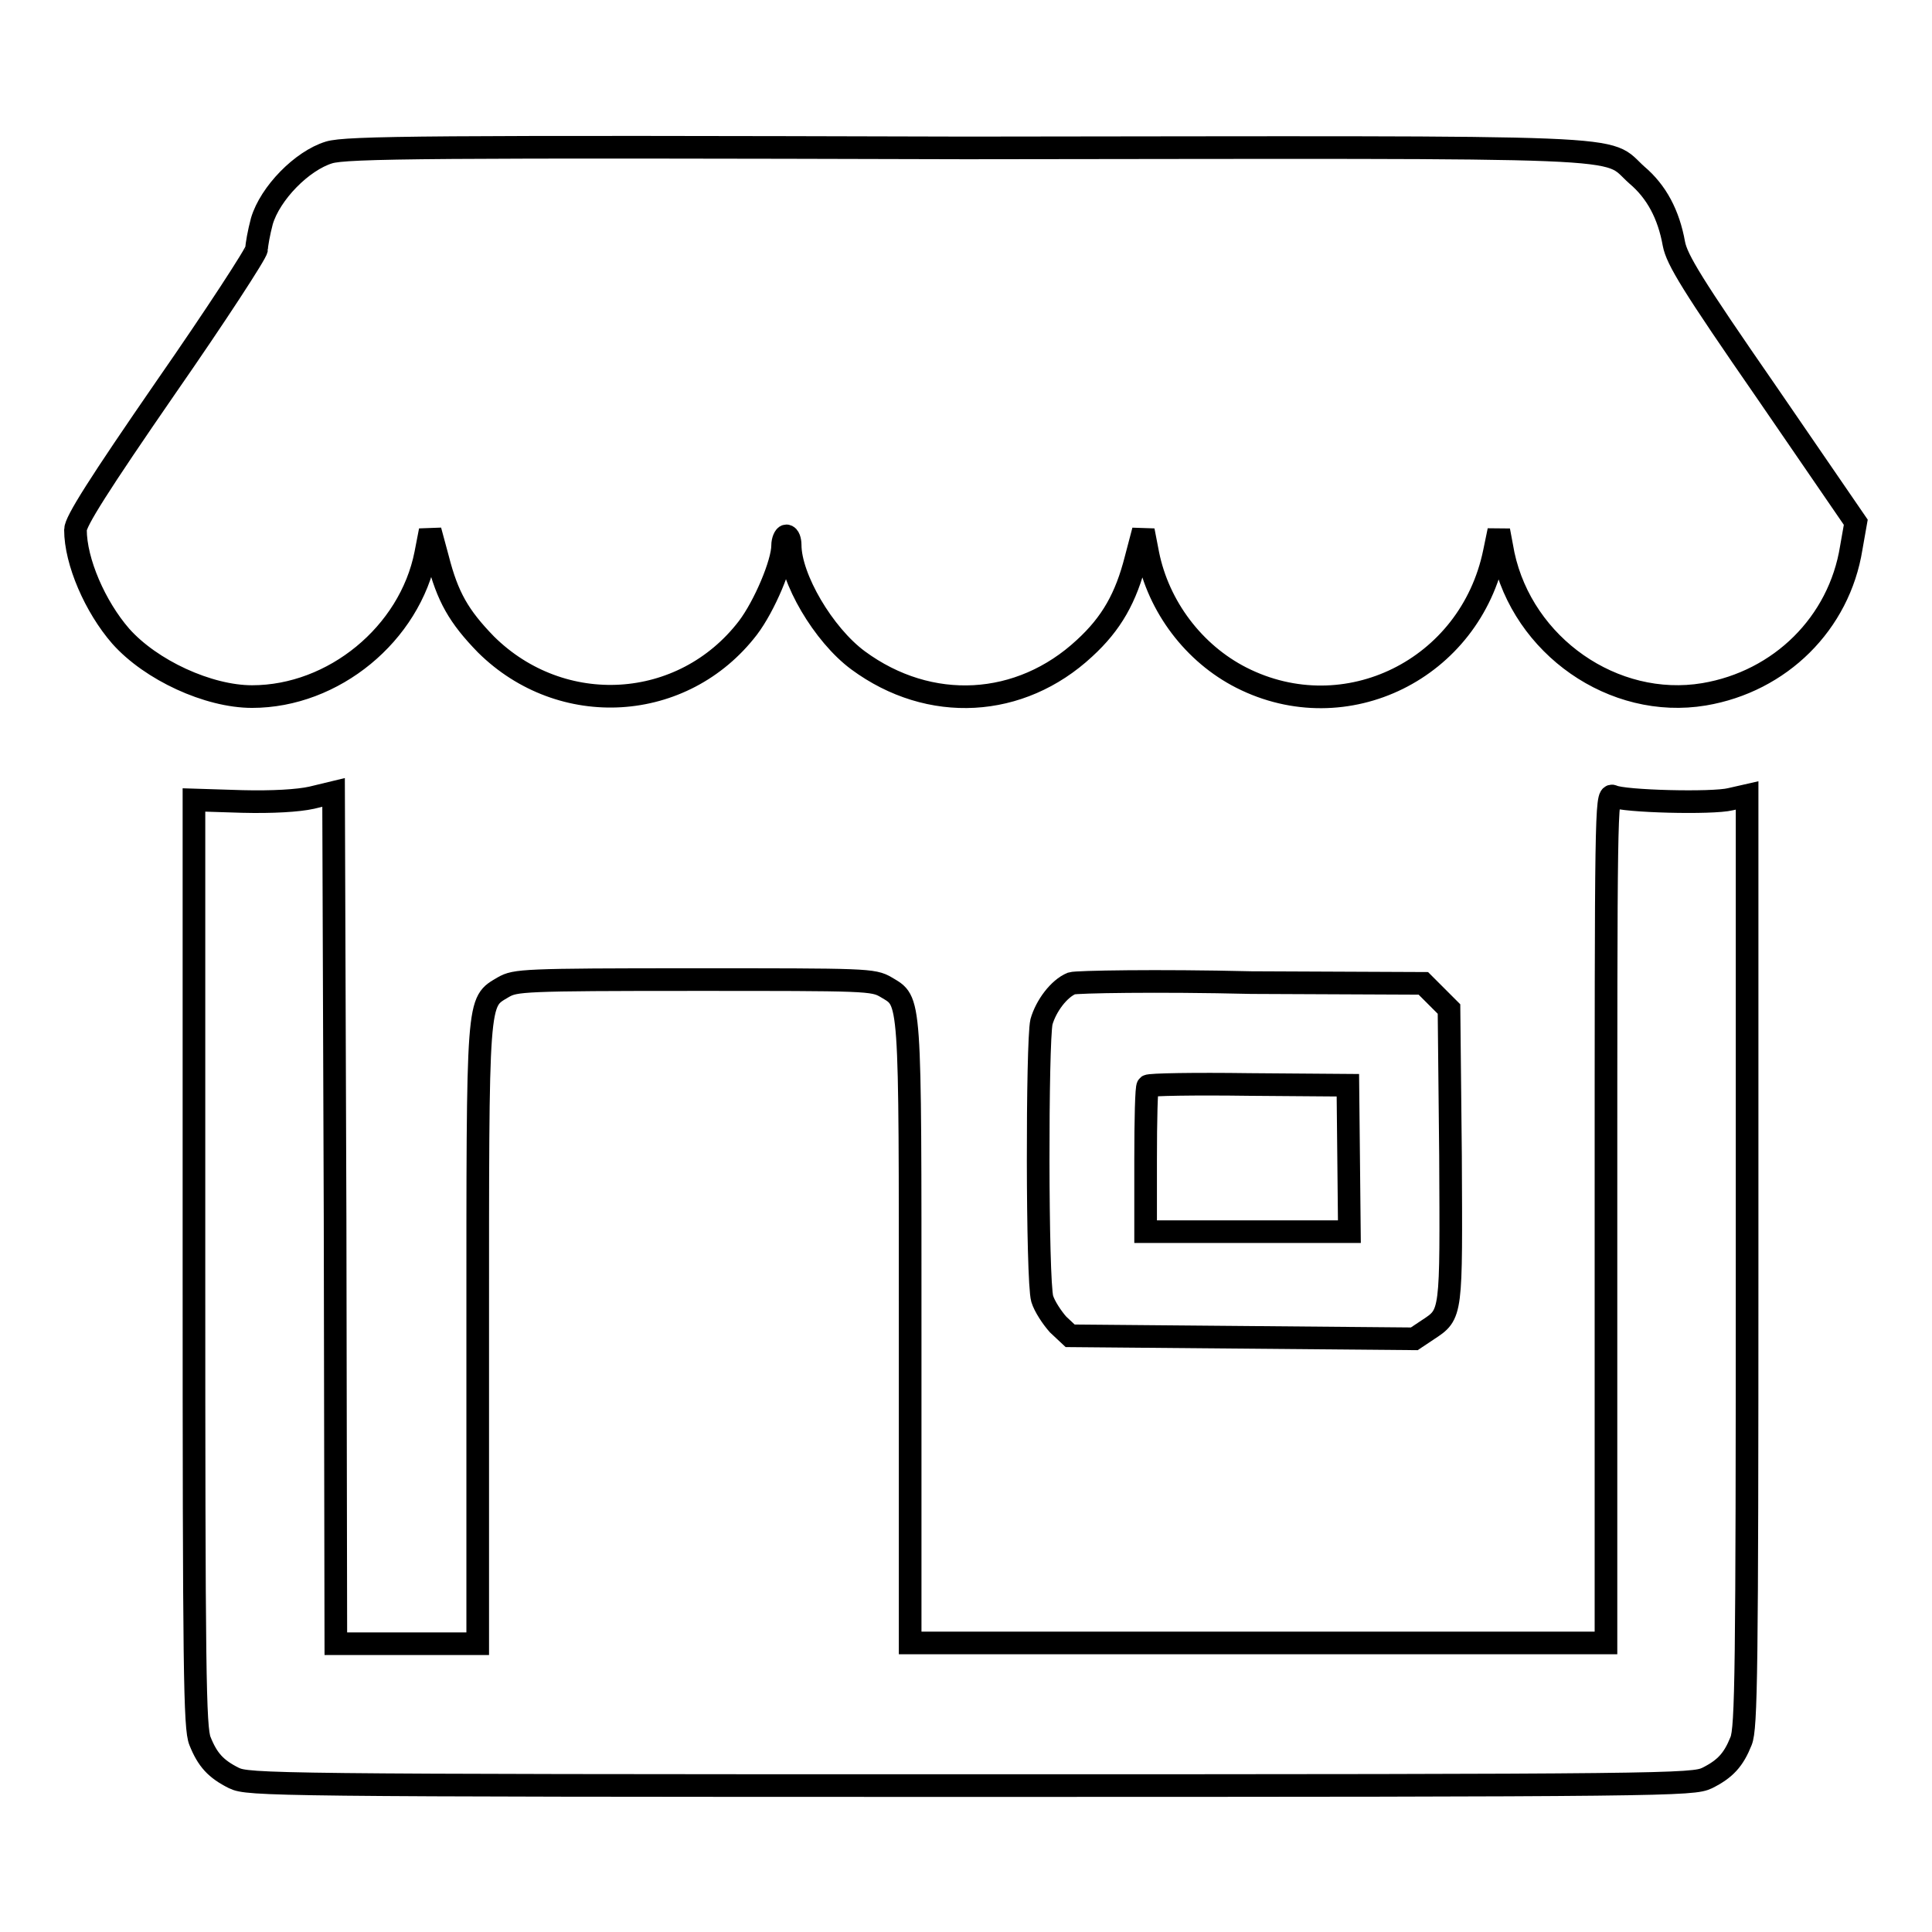
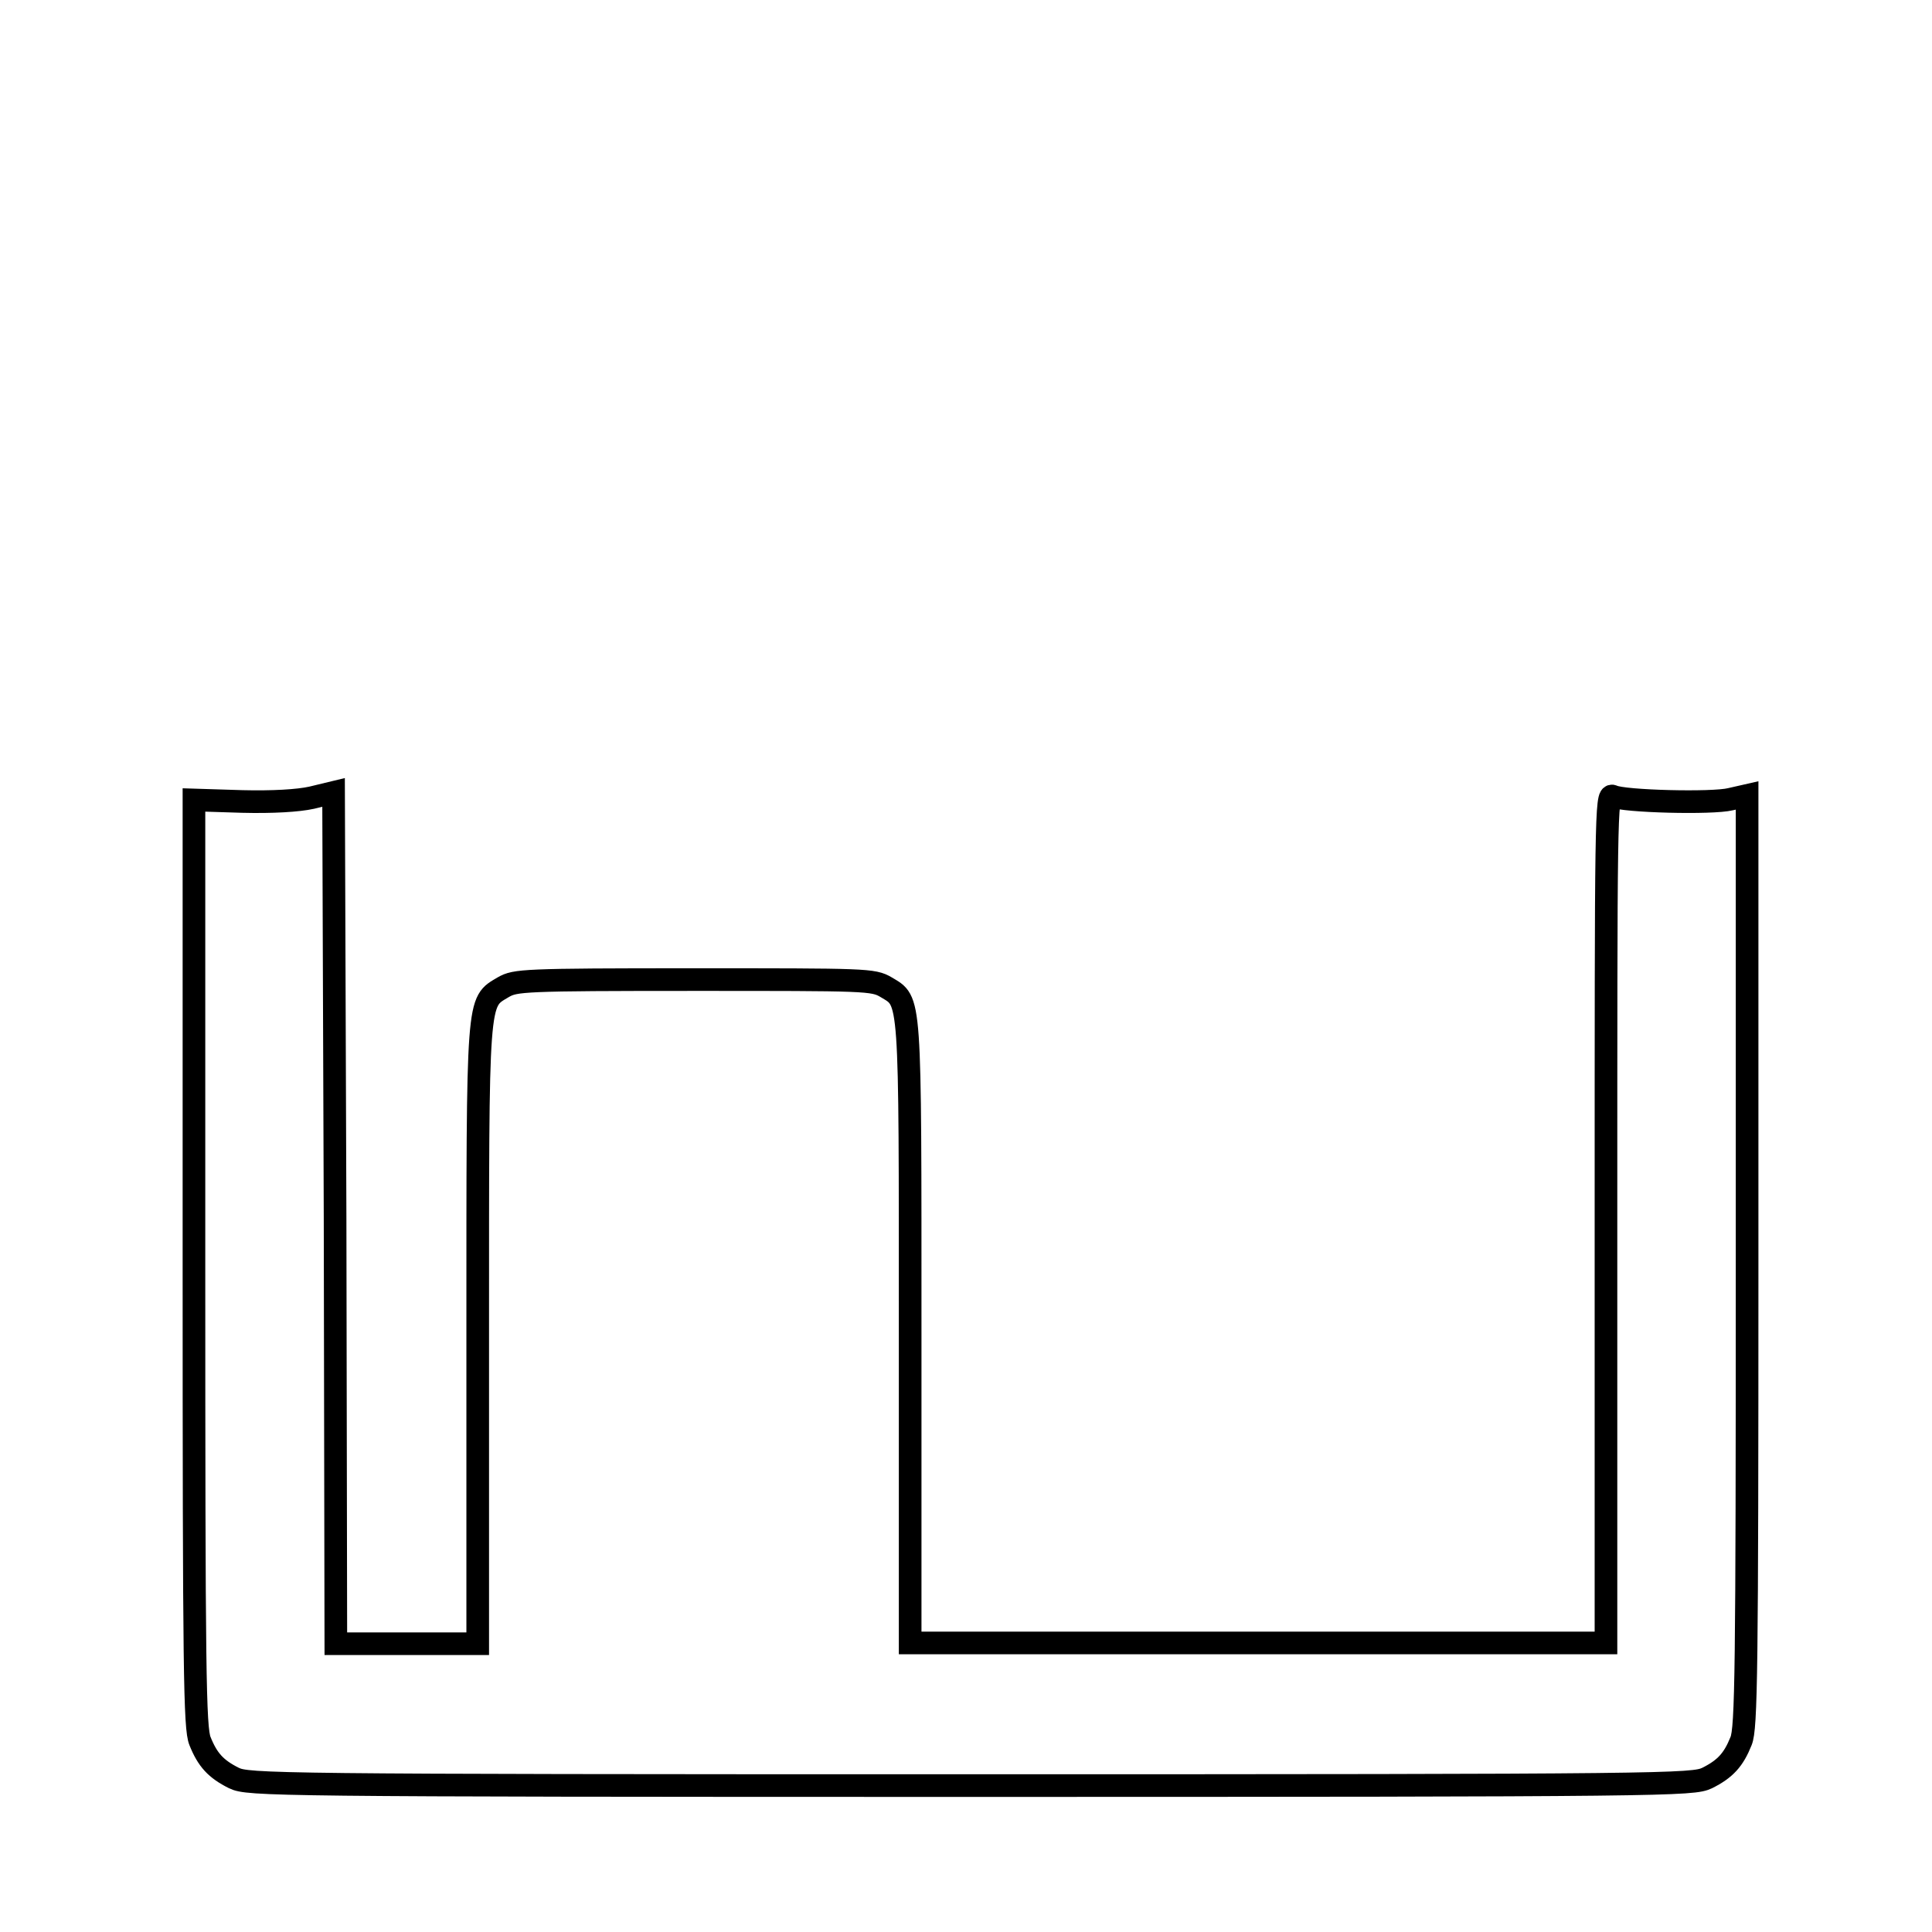
<svg xmlns="http://www.w3.org/2000/svg" version="1.1" x="0px" y="0px" viewBox="0 0 256 256" enable-background="new 0 0 256 256" xml:space="preserve">
  <g>
    <g>
      <g>
-         <path stroke-width="3" fill-opacity="0" stroke="#000000" d="M43.6,20.2c-3.6,1.1-7.8,5.4-8.9,9.1C34.3,30.8,34,32.5,34,33c0,0.5-5.4,8.8-12,18.3c-8.9,12.9-12,17.8-12,18.9c0,4.2,2.6,10.2,6,14.1c4,4.5,11.6,8,17.4,8c10.8,0,20.9-8.3,23-18.9l0.6-3.1L58,74c1.3,5.1,2.8,7.7,6.4,11.4c10,9.9,26.1,9,34.7-2.2c2.2-2.9,4.6-8.6,4.6-10.9c0-0.7,0.3-1.3,0.5-1.3c0.3,0,0.5,0.6,0.5,1.2c0,4.4,4.4,11.9,9,15.3c9.5,7,21.5,6.3,30-1.6c3.6-3.3,5.5-6.7,6.8-11.8l1-3.8l0.6,3.1c1.4,7,6.1,13.2,12.4,16.4c13.8,7,30.3-1.1,33.5-16.6l0.6-2.9l0.6,3.2c2.6,12.1,14.6,20.5,26.6,18.5c10.1-1.7,17.9-9.4,19.5-19.4l0.6-3.4l-11.8-17.2c-9.9-14.3-11.9-17.6-12.3-19.7c-0.7-3.9-2.3-6.9-4.9-9.1c-4.5-4,2.3-3.7-88.9-3.6C56.8,19.4,45.9,19.5,43.6,20.2z" />
        <path stroke-width="3" fill-opacity="0" stroke="#000000" d="M41.3,105.7c-1.8,0.4-5.2,0.6-9.2,0.5l-6.4-0.2v61.4c0,54.1,0.1,61.6,0.8,63.3c1,2.5,2.1,3.7,4.5,4.9c1.9,0.9,4.7,1,97.6,1c92.8,0,95.7-0.1,97.6-1c2.4-1.2,3.5-2.4,4.5-4.9c0.7-1.7,0.8-9.3,0.8-63.6v-61.7l-2.2,0.5c-2.4,0.6-14.2,0.3-15.6-0.4c-0.9-0.4-0.9,2.5-0.9,55.9v56.3h-46.1h-46.1v-41.1c0-45.4,0.1-43.8-3.2-45.8c-1.7-1-2.6-1-25.4-1c-22.8,0-23.7,0.1-25.3,1c-3.5,2.1-3.4,0.7-3.4,46.1v40.9h-9.4h-9.4l-0.1-56.4l-0.2-56.4L41.3,105.7z" />
-         <path stroke-width="3" fill-opacity="0" stroke="#000000" d="M142,130.3c-1.7,0.7-3.4,3-4,5.1c-0.6,2.7-0.6,34.3,0.1,36.7c0.3,1,1.3,2.5,2.1,3.4l1.6,1.5l22.8,0.2l22.8,0.2l1.8-1.2c3.2-2.1,3.1-1.9,3-23.1l-0.2-19.4l-1.7-1.7l-1.7-1.7l-22.8-0.1C153.3,129.9,142.6,130.1,142,130.3z M178.7,153.4l0.1,9.8h-13.5h-13.5v-9.5c0-5.3,0.1-9.7,0.3-9.8c0.2-0.2,6.2-0.3,13.4-0.2l13.1,0.1L178.7,153.4z" />
      </g>
    </g>
  </g>
</svg>